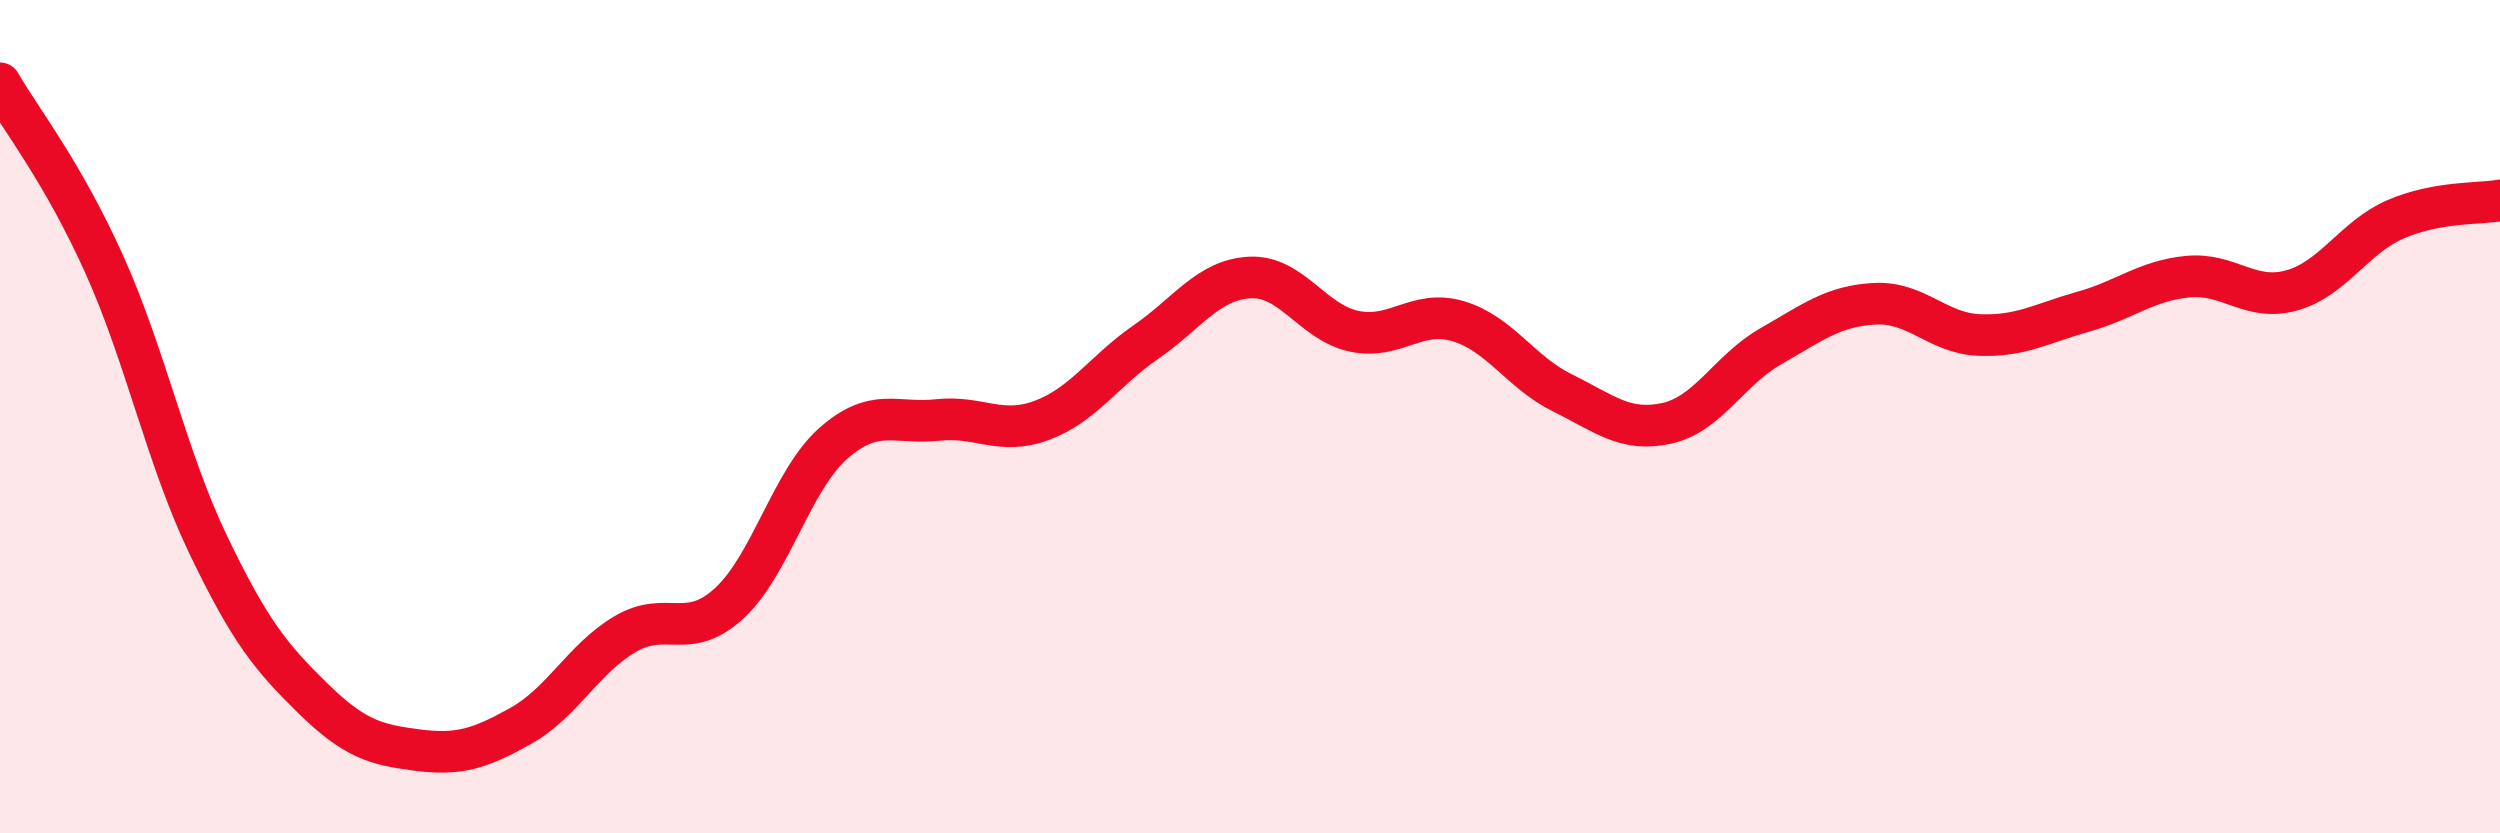
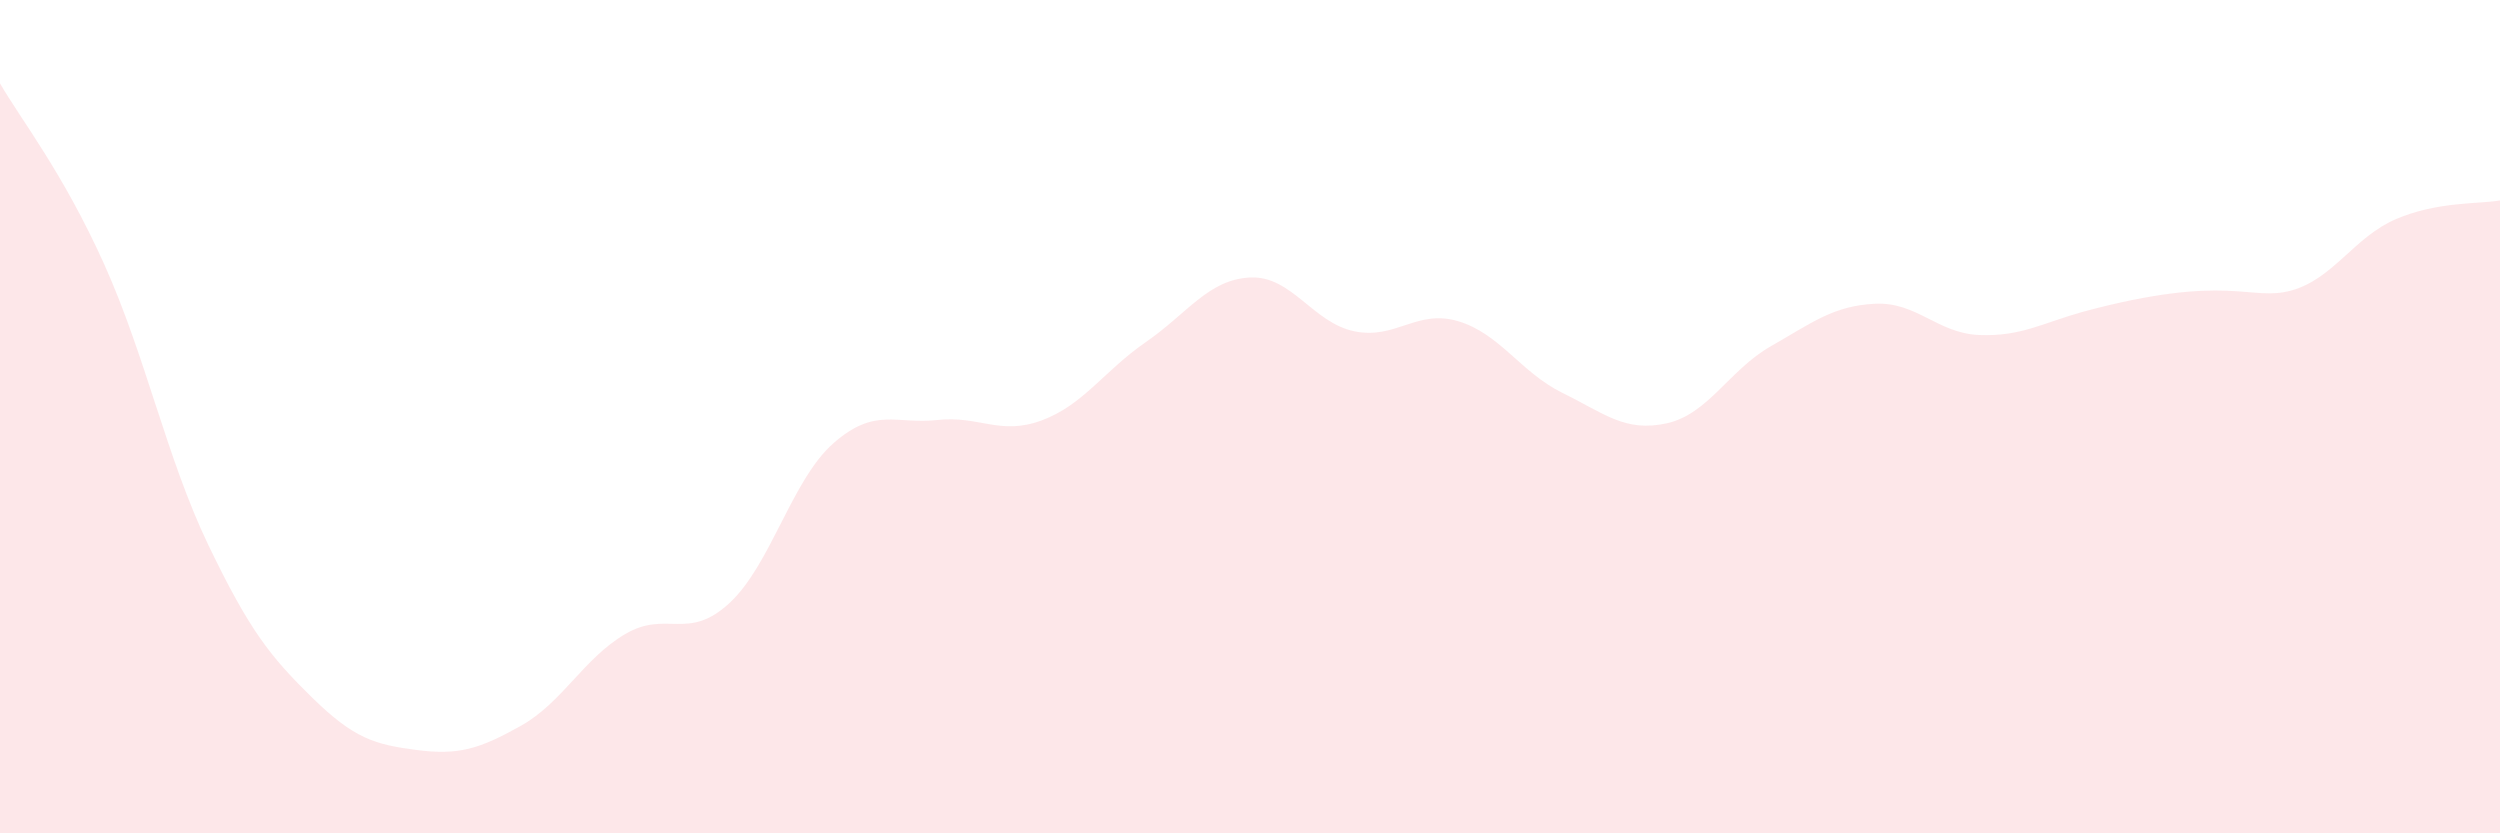
<svg xmlns="http://www.w3.org/2000/svg" width="60" height="20" viewBox="0 0 60 20">
-   <path d="M 0,2 C 0.5,2.87 1.5,4.12 2.5,6.34 C 3.5,8.56 4,11 5,13.08 C 6,15.16 6.5,15.77 7.5,16.75 C 8.5,17.73 9,17.87 10,18 C 11,18.13 11.5,17.98 12.5,17.42 C 13.5,16.86 14,15.81 15,15.22 C 16,14.63 16.5,15.4 17.5,14.48 C 18.5,13.56 19,11.52 20,10.64 C 21,9.76 21.5,10.19 22.5,10.08 C 23.5,9.97 24,10.46 25,10.09 C 26,9.72 26.5,8.9 27.5,8.21 C 28.5,7.52 29,6.71 30,6.66 C 31,6.61 31.5,7.74 32.5,7.95 C 33.5,8.16 34,7.41 35,7.71 C 36,8.01 36.5,8.94 37.5,9.43 C 38.5,9.92 39,10.38 40,10.16 C 41,9.94 41.5,8.88 42.5,8.31 C 43.5,7.74 44,7.34 45,7.29 C 46,7.24 46.5,8 47.5,8.04 C 48.5,8.08 49,7.76 50,7.48 C 51,7.2 51.5,6.74 52.5,6.64 C 53.5,6.54 54,7.25 55,6.97 C 56,6.69 56.5,5.69 57.5,5.26 C 58.5,4.83 59.5,4.9 60,4.81L60 20L0 20Z" fill="#EB0A25" opacity="0.1" stroke-linecap="round" stroke-linejoin="round" />
-   <path d="M 0,2 C 0.5,2.87 1.5,4.12 2.5,6.34 C 3.5,8.56 4,11 5,13.08 C 6,15.16 6.5,15.77 7.5,16.75 C 8.5,17.73 9,17.87 10,18 C 11,18.13 11.5,17.98 12.5,17.42 C 13.5,16.86 14,15.81 15,15.22 C 16,14.63 16.5,15.4 17.5,14.48 C 18.5,13.56 19,11.52 20,10.64 C 21,9.76 21.5,10.19 22.5,10.08 C 23.5,9.97 24,10.46 25,10.09 C 26,9.72 26.5,8.9 27.5,8.21 C 28.5,7.52 29,6.71 30,6.66 C 31,6.61 31.5,7.74 32.5,7.95 C 33.5,8.16 34,7.41 35,7.71 C 36,8.01 36.5,8.94 37.5,9.43 C 38.5,9.92 39,10.38 40,10.16 C 41,9.94 41.5,8.88 42.5,8.31 C 43.5,7.74 44,7.34 45,7.29 C 46,7.24 46.5,8 47.5,8.04 C 48.5,8.08 49,7.76 50,7.48 C 51,7.2 51.5,6.74 52.5,6.64 C 53.5,6.54 54,7.25 55,6.97 C 56,6.69 56.5,5.69 57.5,5.26 C 58.5,4.83 59.5,4.9 60,4.81" stroke="#EB0A25" stroke-width="1" fill="none" stroke-linecap="round" stroke-linejoin="round" />
+   <path d="M 0,2 C 0.5,2.87 1.5,4.12 2.5,6.34 C 3.5,8.56 4,11 5,13.08 C 6,15.16 6.5,15.77 7.5,16.75 C 8.5,17.73 9,17.87 10,18 C 11,18.13 11.5,17.98 12.5,17.42 C 13.5,16.86 14,15.81 15,15.22 C 16,14.63 16.5,15.4 17.5,14.48 C 18.5,13.56 19,11.52 20,10.64 C 21,9.76 21.5,10.19 22.5,10.08 C 23.5,9.97 24,10.46 25,10.09 C 26,9.72 26.5,8.9 27.5,8.21 C 28.5,7.52 29,6.71 30,6.66 C 31,6.61 31.5,7.74 32.5,7.95 C 33.5,8.16 34,7.41 35,7.71 C 36,8.01 36.5,8.94 37.5,9.43 C 38.5,9.92 39,10.38 40,10.16 C 41,9.94 41.5,8.88 42.5,8.31 C 43.5,7.74 44,7.34 45,7.29 C 46,7.24 46.5,8 47.5,8.04 C 48.5,8.08 49,7.76 50,7.48 C 53.5,6.54 54,7.25 55,6.97 C 56,6.69 56.5,5.69 57.5,5.26 C 58.5,4.83 59.5,4.9 60,4.81L60 20L0 20Z" fill="#EB0A25" opacity="0.1" stroke-linecap="round" stroke-linejoin="round" />
</svg>